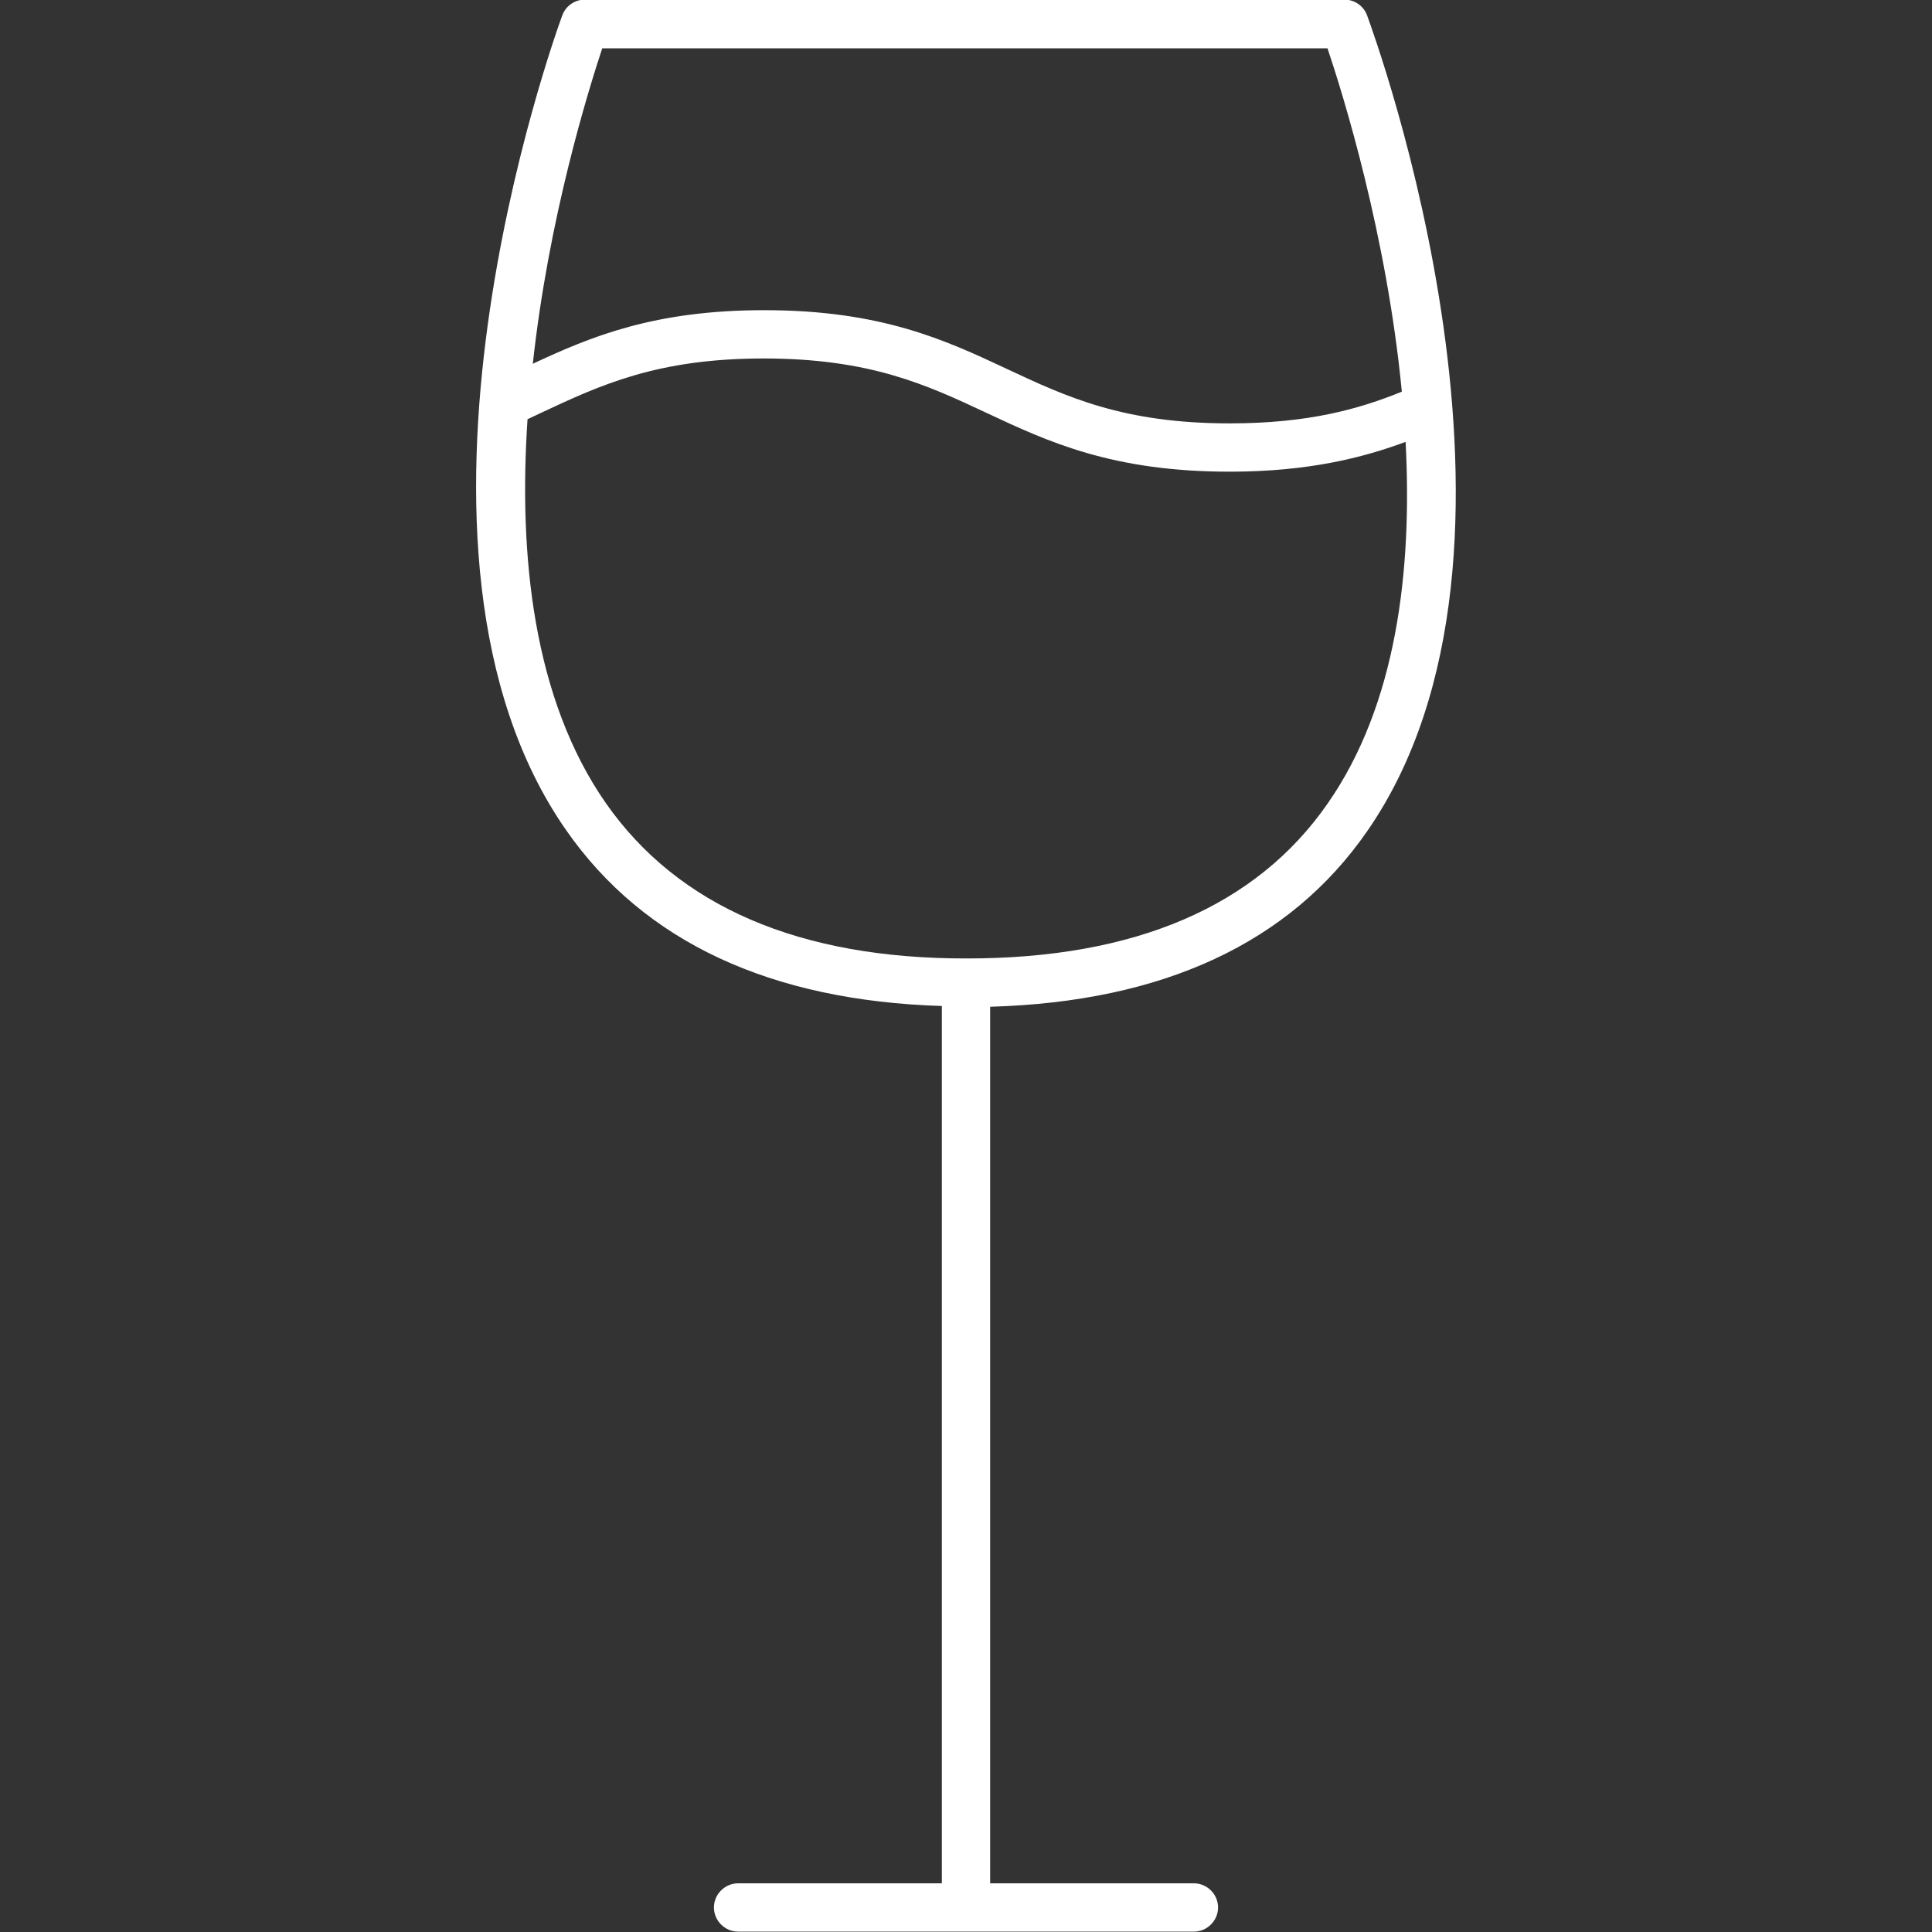
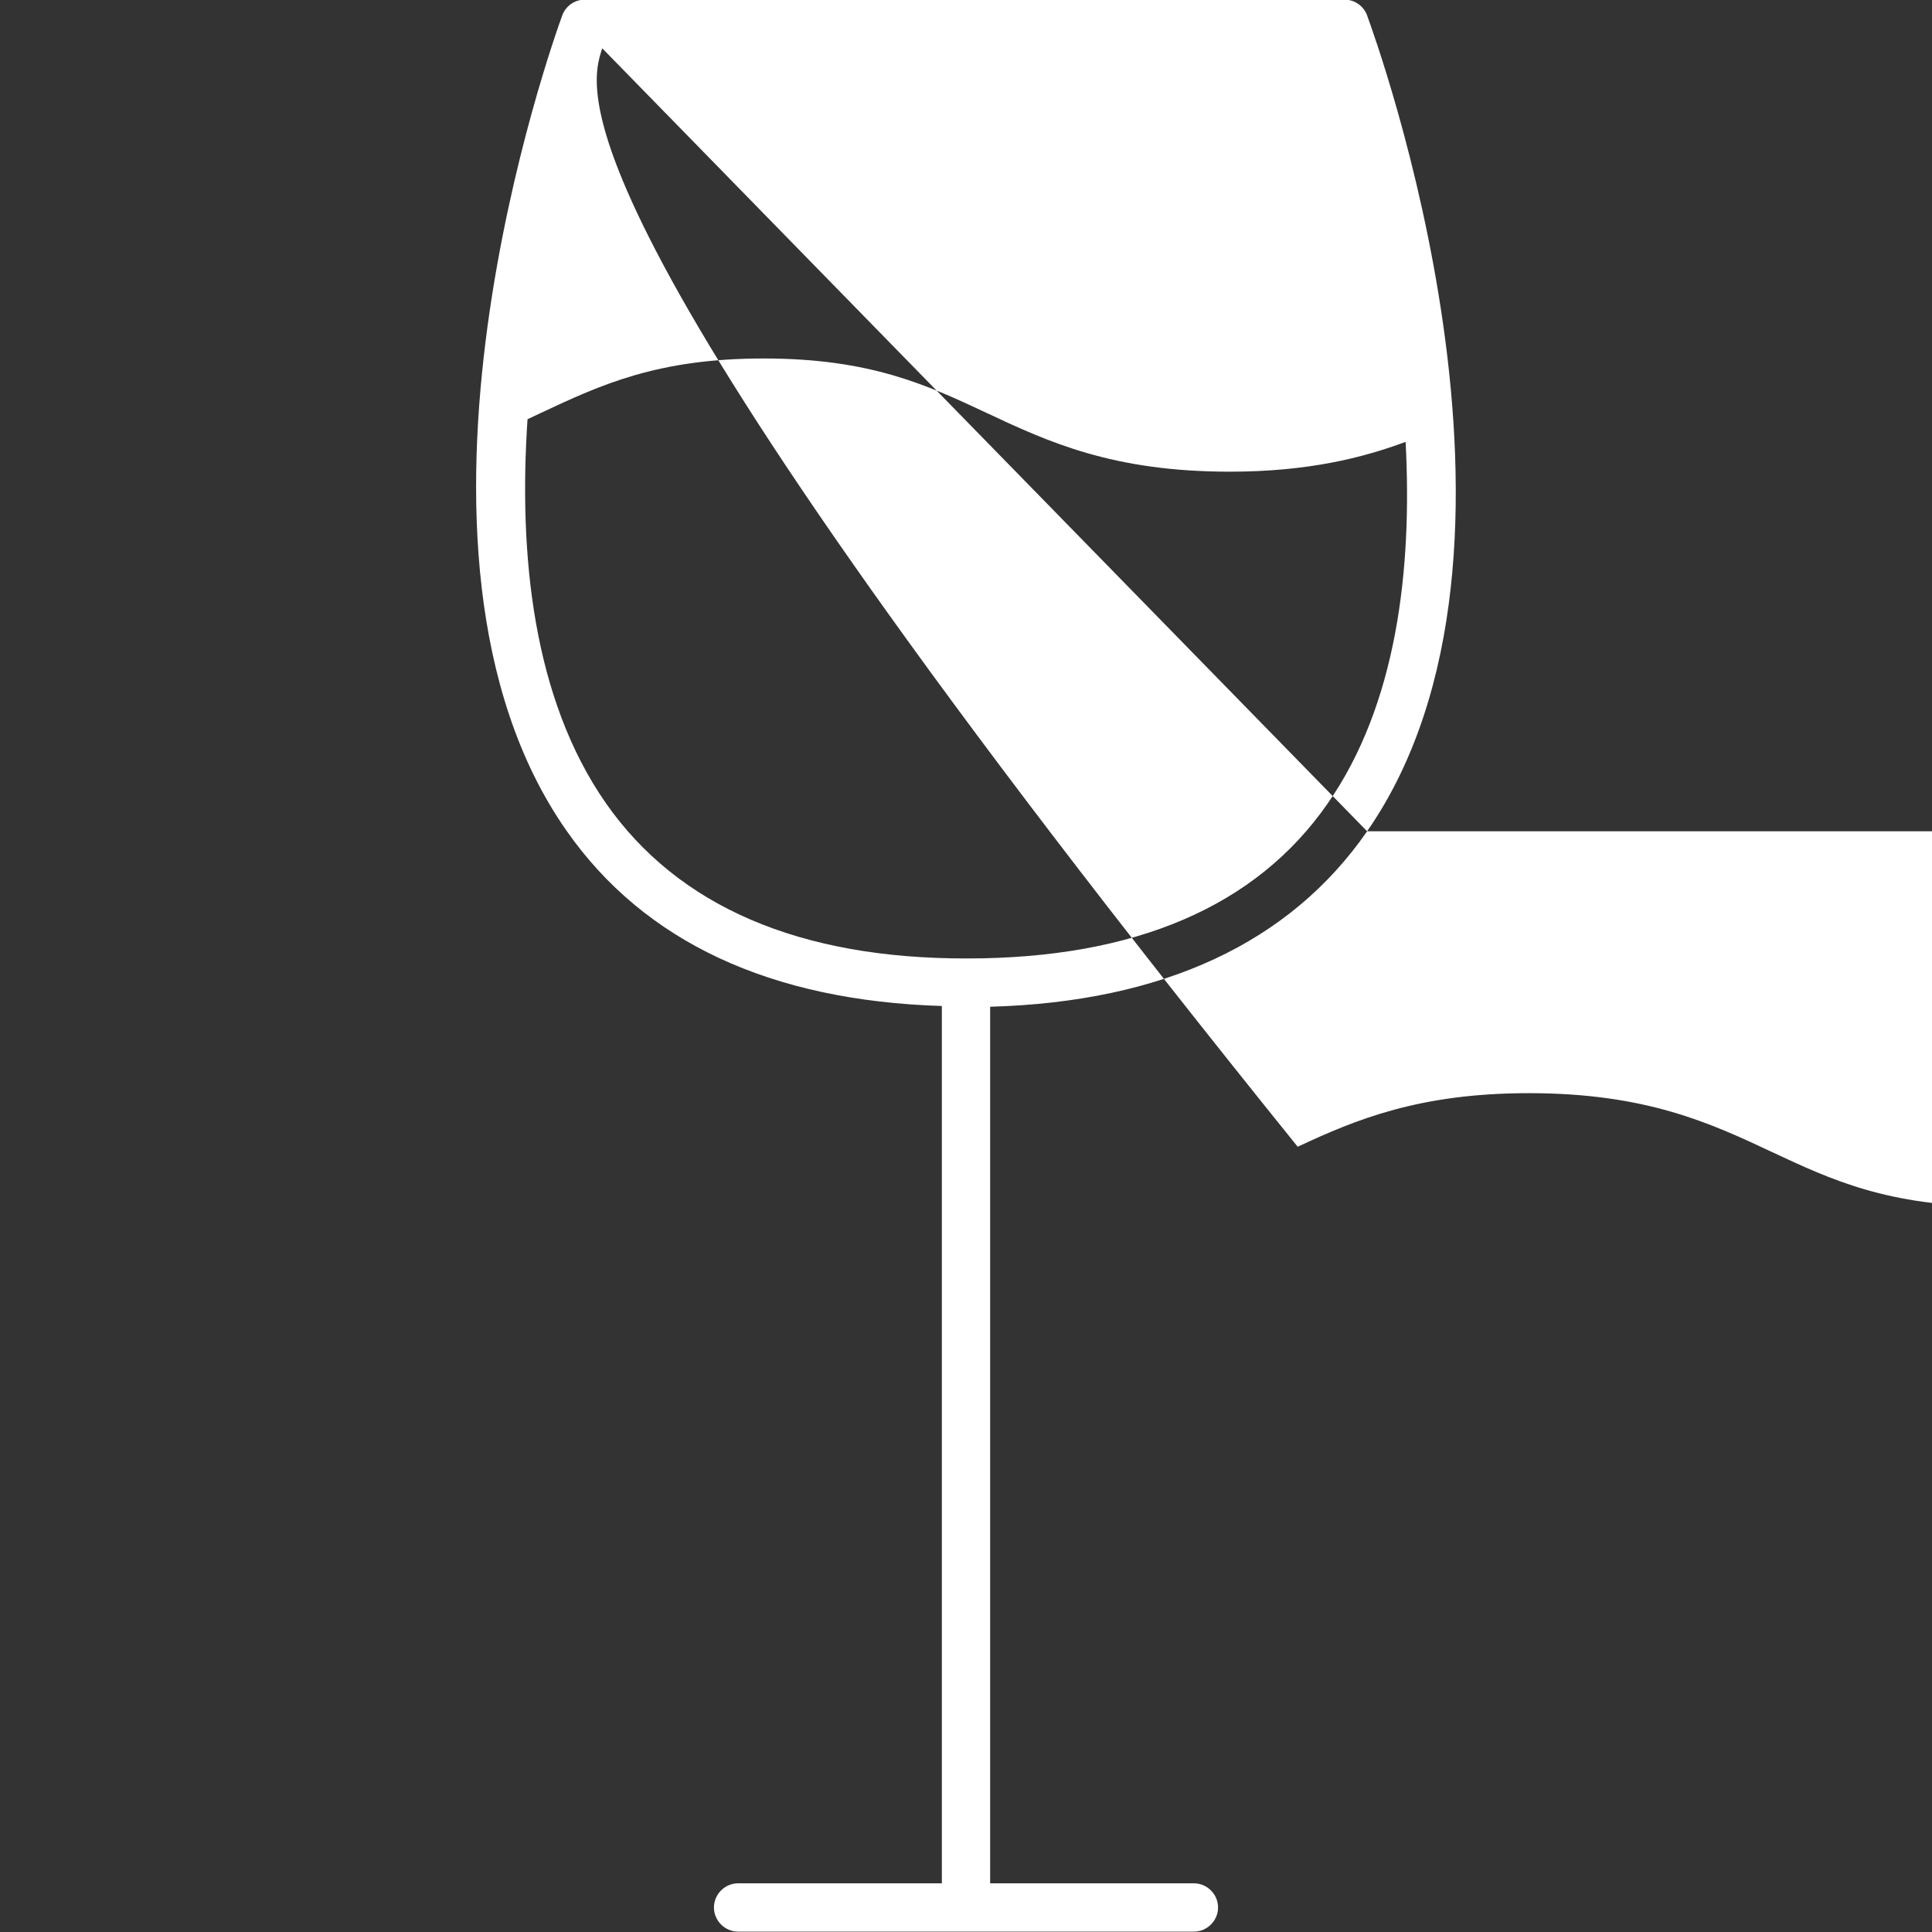
<svg xmlns="http://www.w3.org/2000/svg" version="1.1" id="Layer_1" x="0px" y="0px" viewBox="0 0 512 512" style="enable-background:new 0 0 512 512;" xml:space="preserve">
  <rect x="0" y="0" width="512" height="512" fill="#333333" stroke="none" />
  <style type="text/css">
	.st0{fill:#FFFFFF;}
</style>
  <g>
-     <path class="st0" d="M362.3,220.3c51.8-74.6,2.1-210.4,0-216.2c-0.9-2.5-3.3-4.2-6-4.2H155c-2.7,0-5.1,1.7-6,4.2   c-2.1,5.7-51,141.5,1.1,216c20.6,29.5,54.1,45.1,99.5,46.5v232.5h-54c-3.5,0-6.4,2.9-6.4,6.4c0,3.5,2.9,6.4,6.4,6.4h120.8   c3.5,0,6.4-2.9,6.4-6.4c0-3.5-2.9-6.4-6.4-6.4h-54V266.8C308.2,265.5,341.8,249.9,362.3,220.3z M159.6,12.8h192.2   c4.1,12.2,15.7,49.4,19.7,91c-11.1,4.5-24.5,8.4-45.6,8.4c-28.2,0-43.2-7-59-14.4c-16.4-7.7-33.4-15.6-64.4-15.6   c-29.1,0-45.9,7-61.3,14.2C145.4,57.8,155.8,24.3,159.6,12.8L159.6,12.8z M160.6,212.9c-19.4-27.8-23.2-66-20.8-101.8l3.6-1.7   C159.2,102,174.2,95,202.4,95c28.2,0,43.2,7,59,14.4c16.4,7.7,33.4,15.6,64.5,15.6c20.8,0,35.3-3.7,46.6-7.9   c1.8,34.1-2.4,69.7-20.7,95.9c-18.9,27.2-51,41-95.5,41C211.9,254.1,179.7,240.2,160.6,212.9L160.6,212.9z" />
+     <path class="st0" d="M362.3,220.3c51.8-74.6,2.1-210.4,0-216.2c-0.9-2.5-3.3-4.2-6-4.2H155c-2.7,0-5.1,1.7-6,4.2   c-2.1,5.7-51,141.5,1.1,216c20.6,29.5,54.1,45.1,99.5,46.5v232.5h-54c-3.5,0-6.4,2.9-6.4,6.4c0,3.5,2.9,6.4,6.4,6.4h120.8   c3.5,0,6.4-2.9,6.4-6.4c0-3.5-2.9-6.4-6.4-6.4h-54V266.8C308.2,265.5,341.8,249.9,362.3,220.3z h192.2   c4.1,12.2,15.7,49.4,19.7,91c-11.1,4.5-24.5,8.4-45.6,8.4c-28.2,0-43.2-7-59-14.4c-16.4-7.7-33.4-15.6-64.4-15.6   c-29.1,0-45.9,7-61.3,14.2C145.4,57.8,155.8,24.3,159.6,12.8L159.6,12.8z M160.6,212.9c-19.4-27.8-23.2-66-20.8-101.8l3.6-1.7   C159.2,102,174.2,95,202.4,95c28.2,0,43.2,7,59,14.4c16.4,7.7,33.4,15.6,64.5,15.6c20.8,0,35.3-3.7,46.6-7.9   c1.8,34.1-2.4,69.7-20.7,95.9c-18.9,27.2-51,41-95.5,41C211.9,254.1,179.7,240.2,160.6,212.9L160.6,212.9z" />
  </g>
</svg>